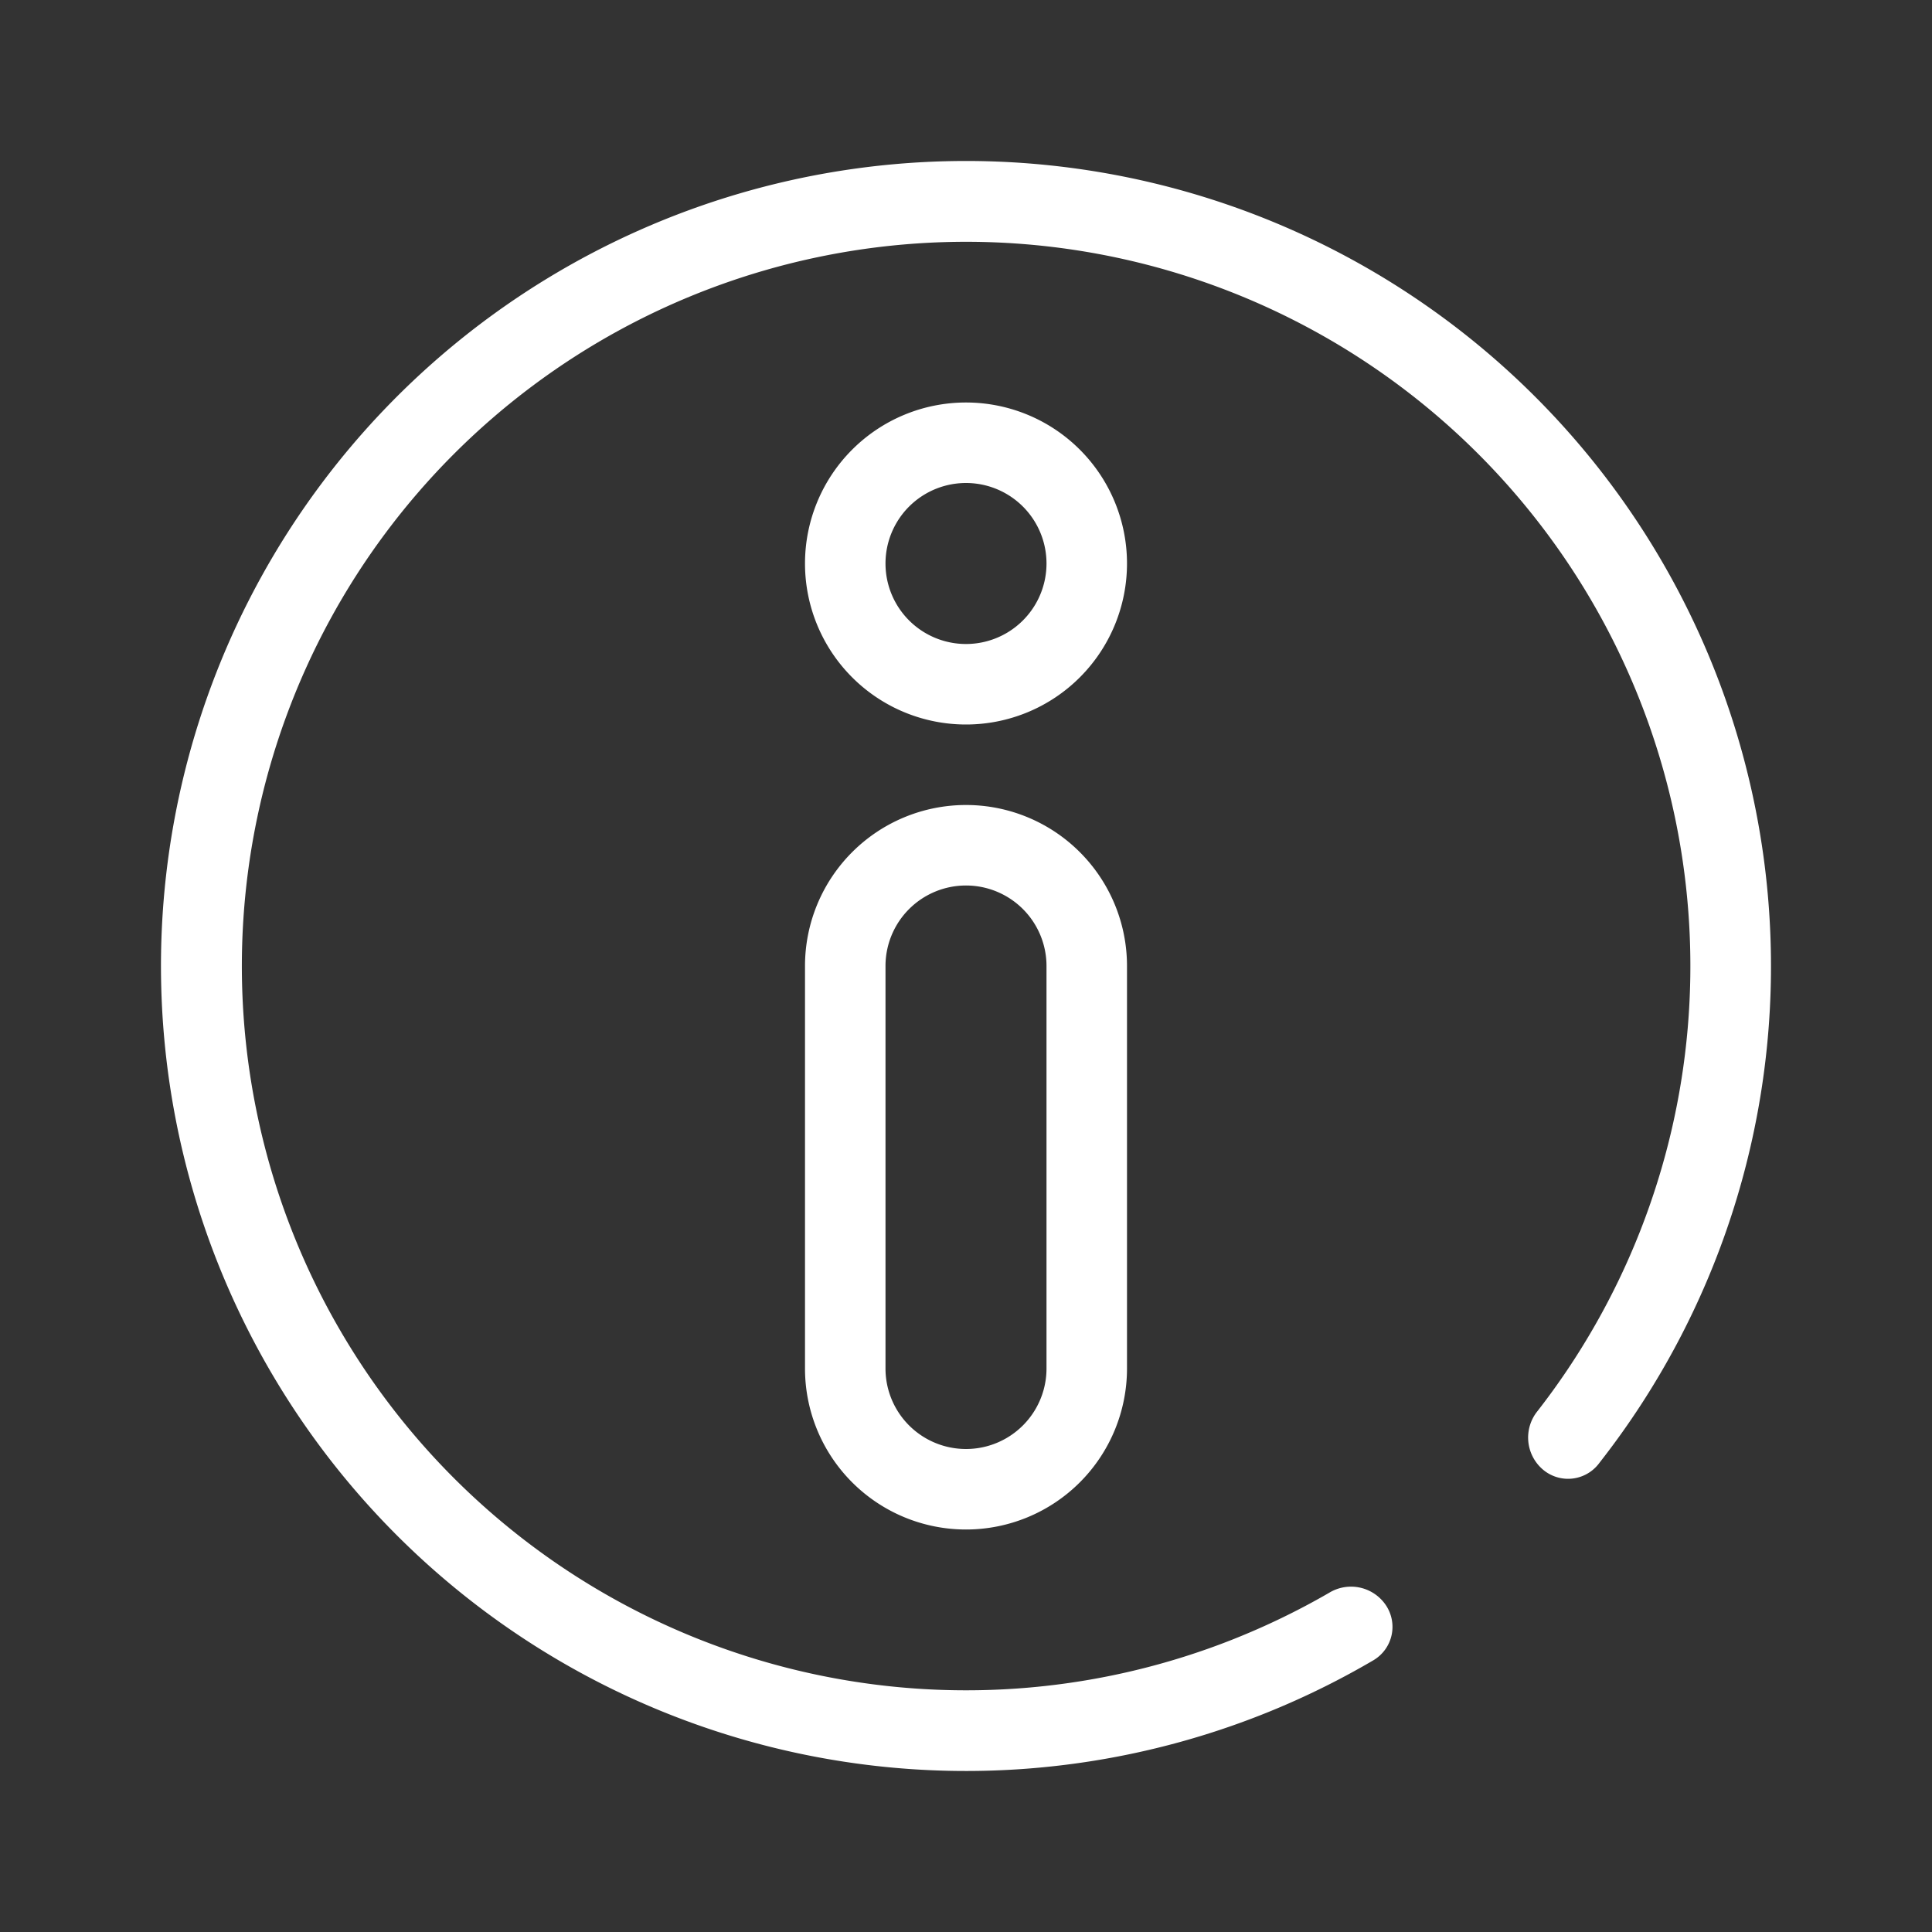
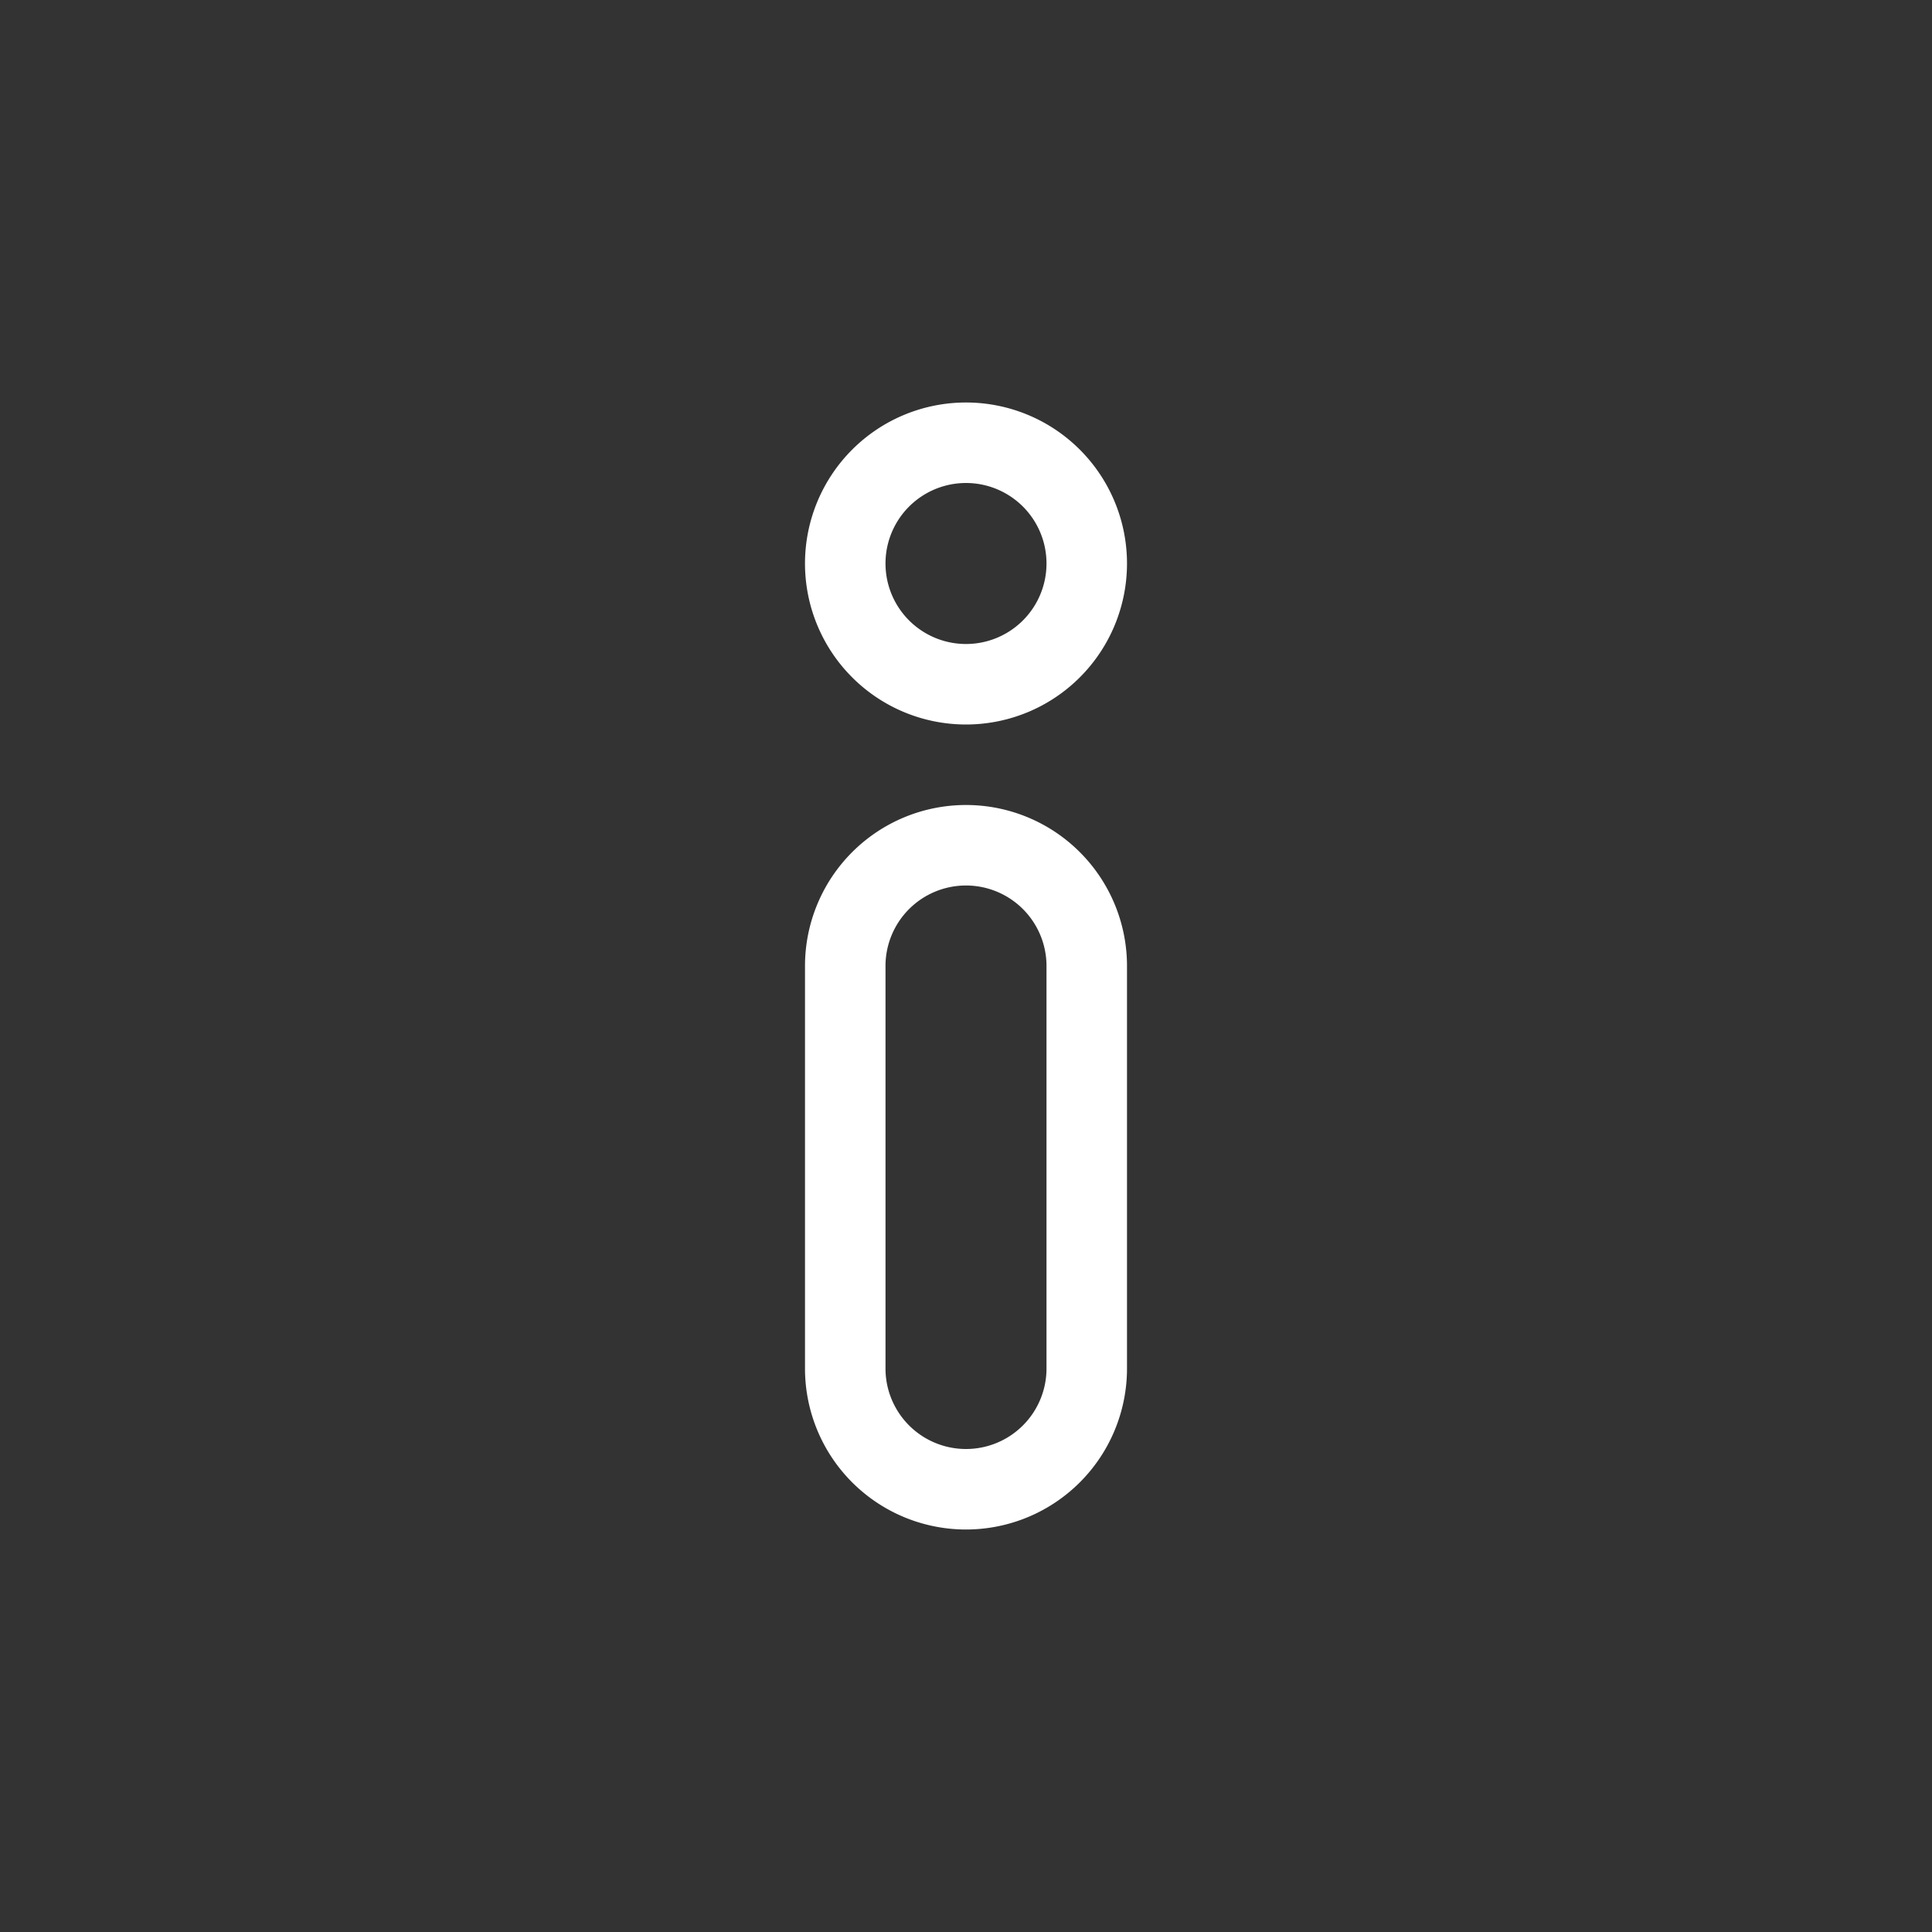
<svg xmlns="http://www.w3.org/2000/svg" version="1.1" width="512" height="512" x="0" y="0" viewBox="0 0 24 24" style="enable-background:new 0 0 512 512" xml:space="preserve" class="">
  <rect x="0" y="0" width="24" height="24" fill="#333333" stroke="none" />
  <g>
    <g fill="#000" fill-rule="evenodd" clip-rule="evenodd">
-       <path d="M15.308 20.368a8.997 8.997 0 1 1 3.79-2.837.522.522 0 0 0 .059.716.482.482 0 0 0 .697-.056l.034-.044a9.991 9.991 0 0 0 2.106-6.485 10 10 0 1 0-4.929 8.96.482.482 0 0 0 .15-.683.522.522 0 0 0-.7-.155c-.39.226-.793.42-1.207.584z" fill="#ffffff" opacity="1" data-original="#000000" class="" />
      <path d="M12 8a1 1 0 1 0 0-2 1 1 0 0 0 0 2zm0 1a2 2 0 1 0 0-4 2 2 0 0 0 0 4zM14 12v5a2 2 0 1 1-4 0v-5a2 2 0 0 1 4 0zm-2-1a1 1 0 0 0-1 1v5a1 1 0 1 0 2 0v-5a1 1 0 0 0-1-1z" fill="#ffffff" opacity="1" data-original="#000000" class="" />
    </g>
  </g>
</svg>